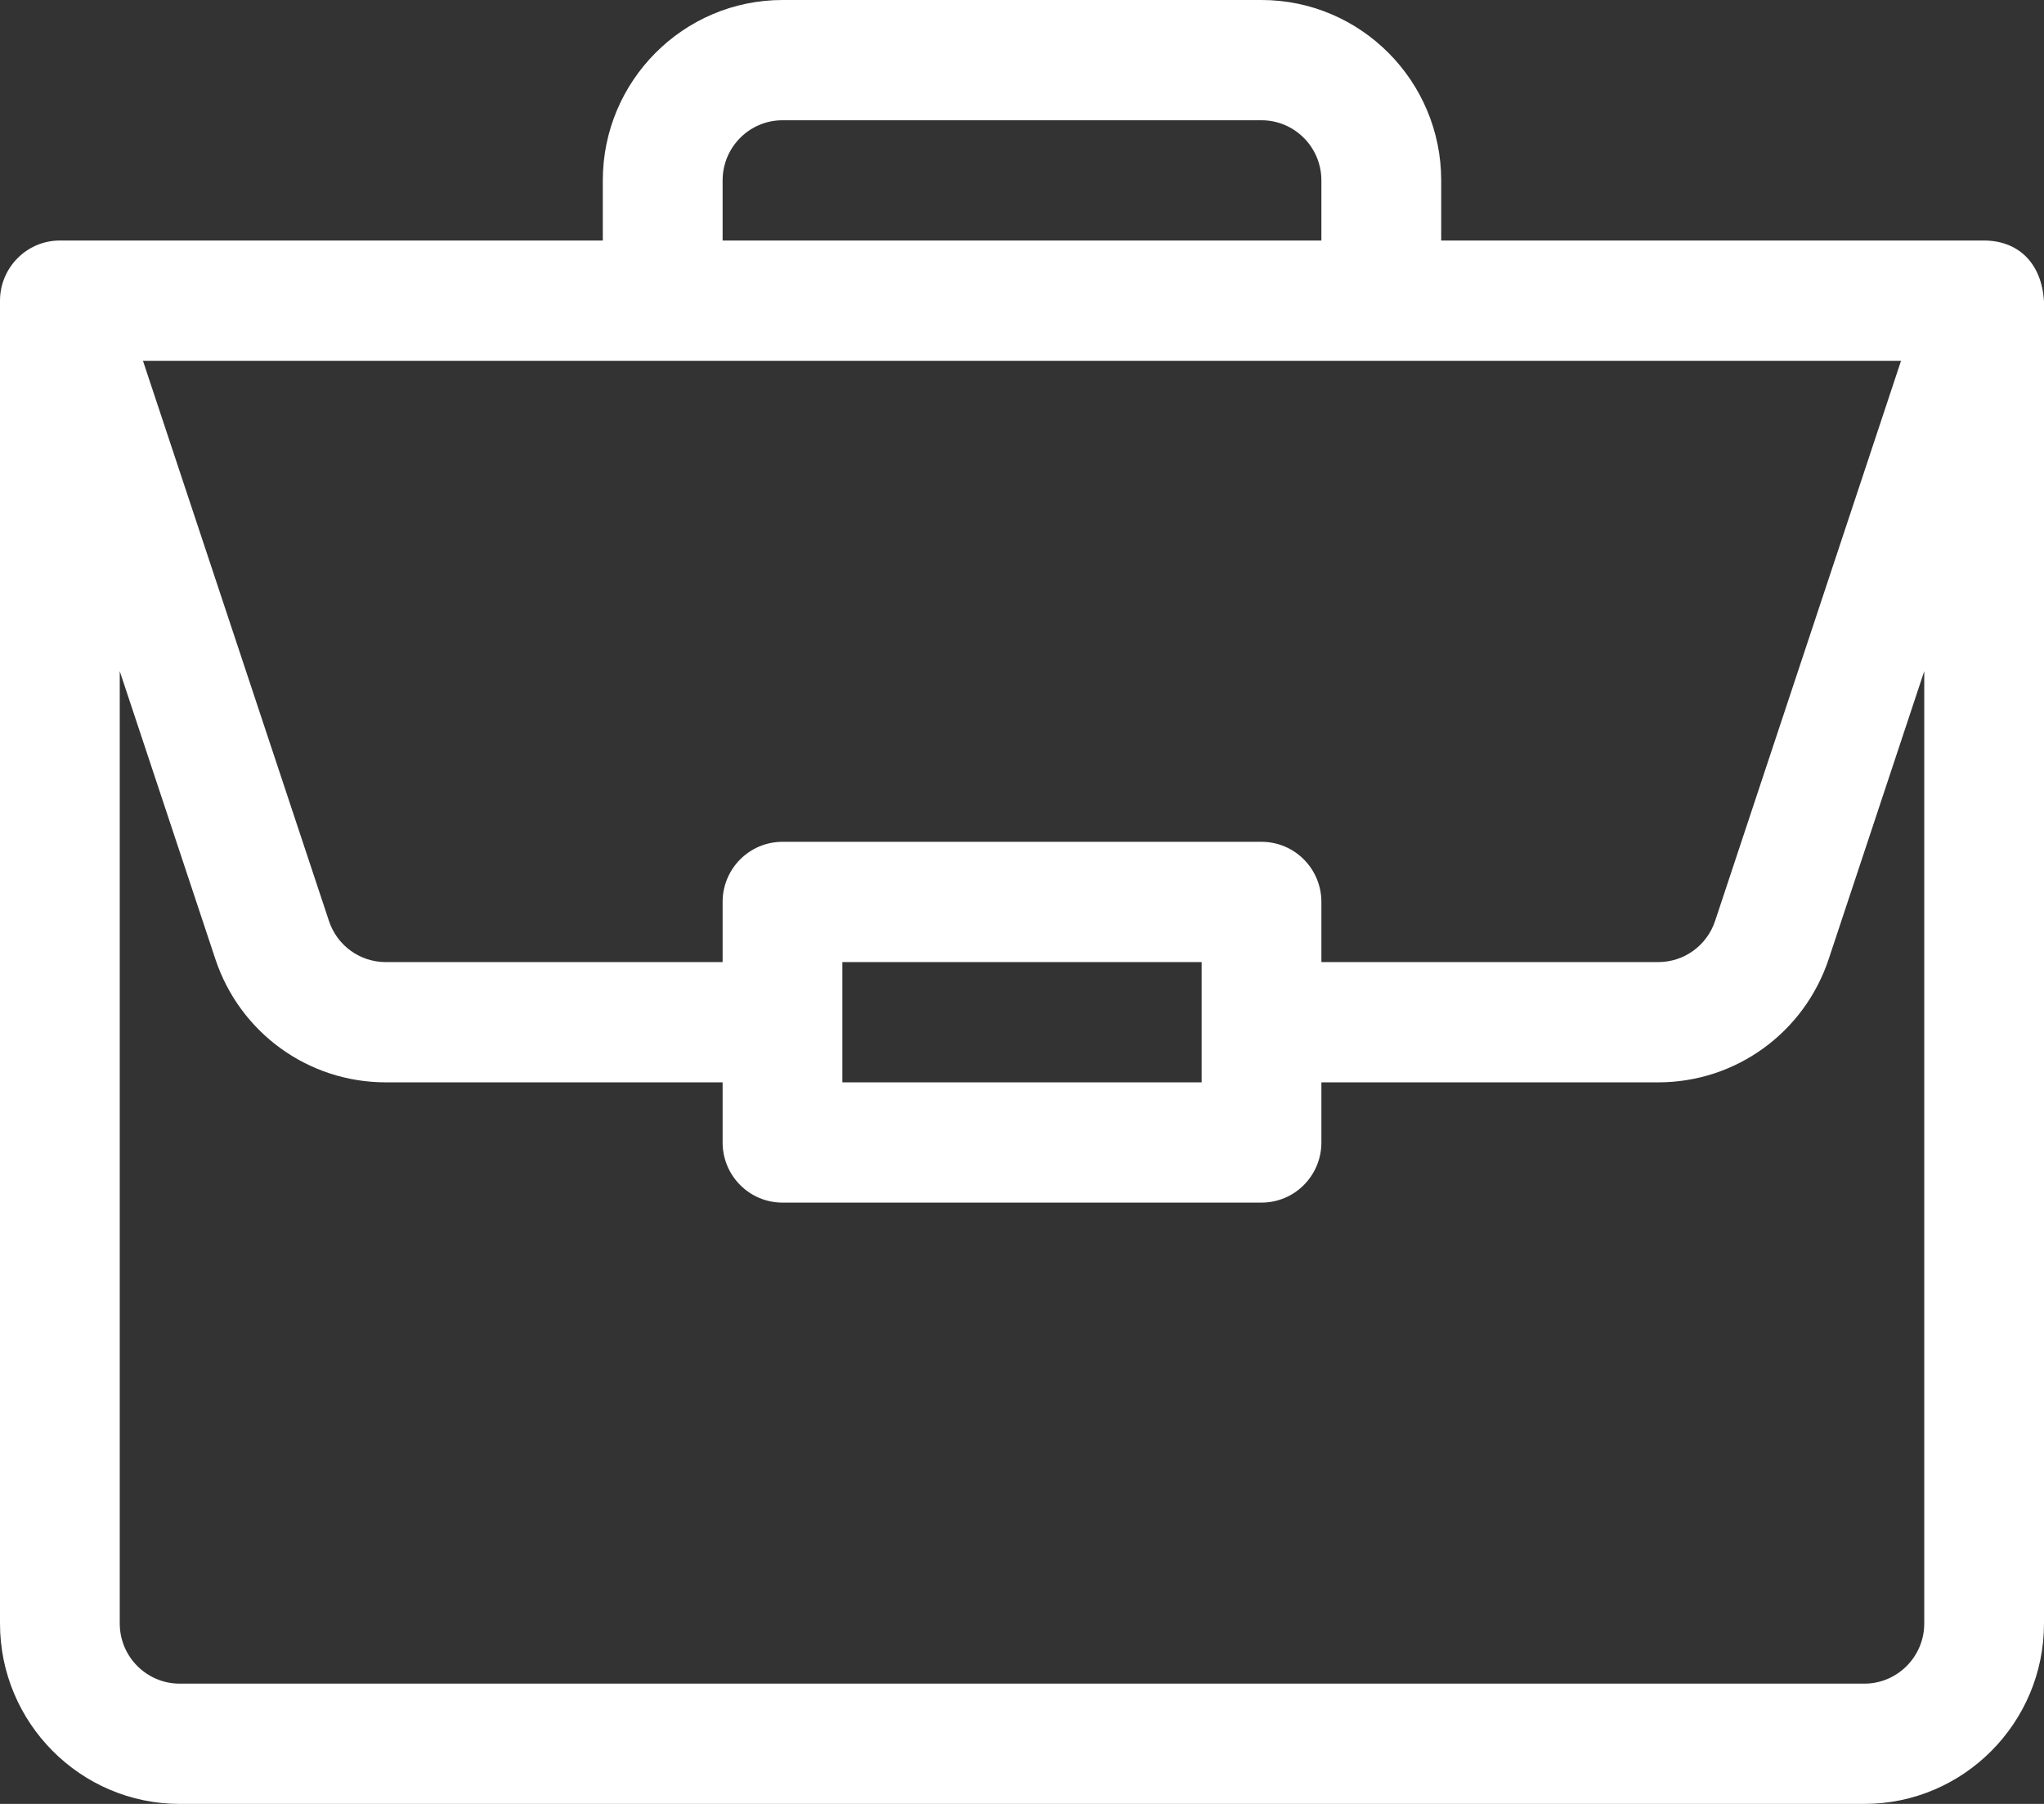
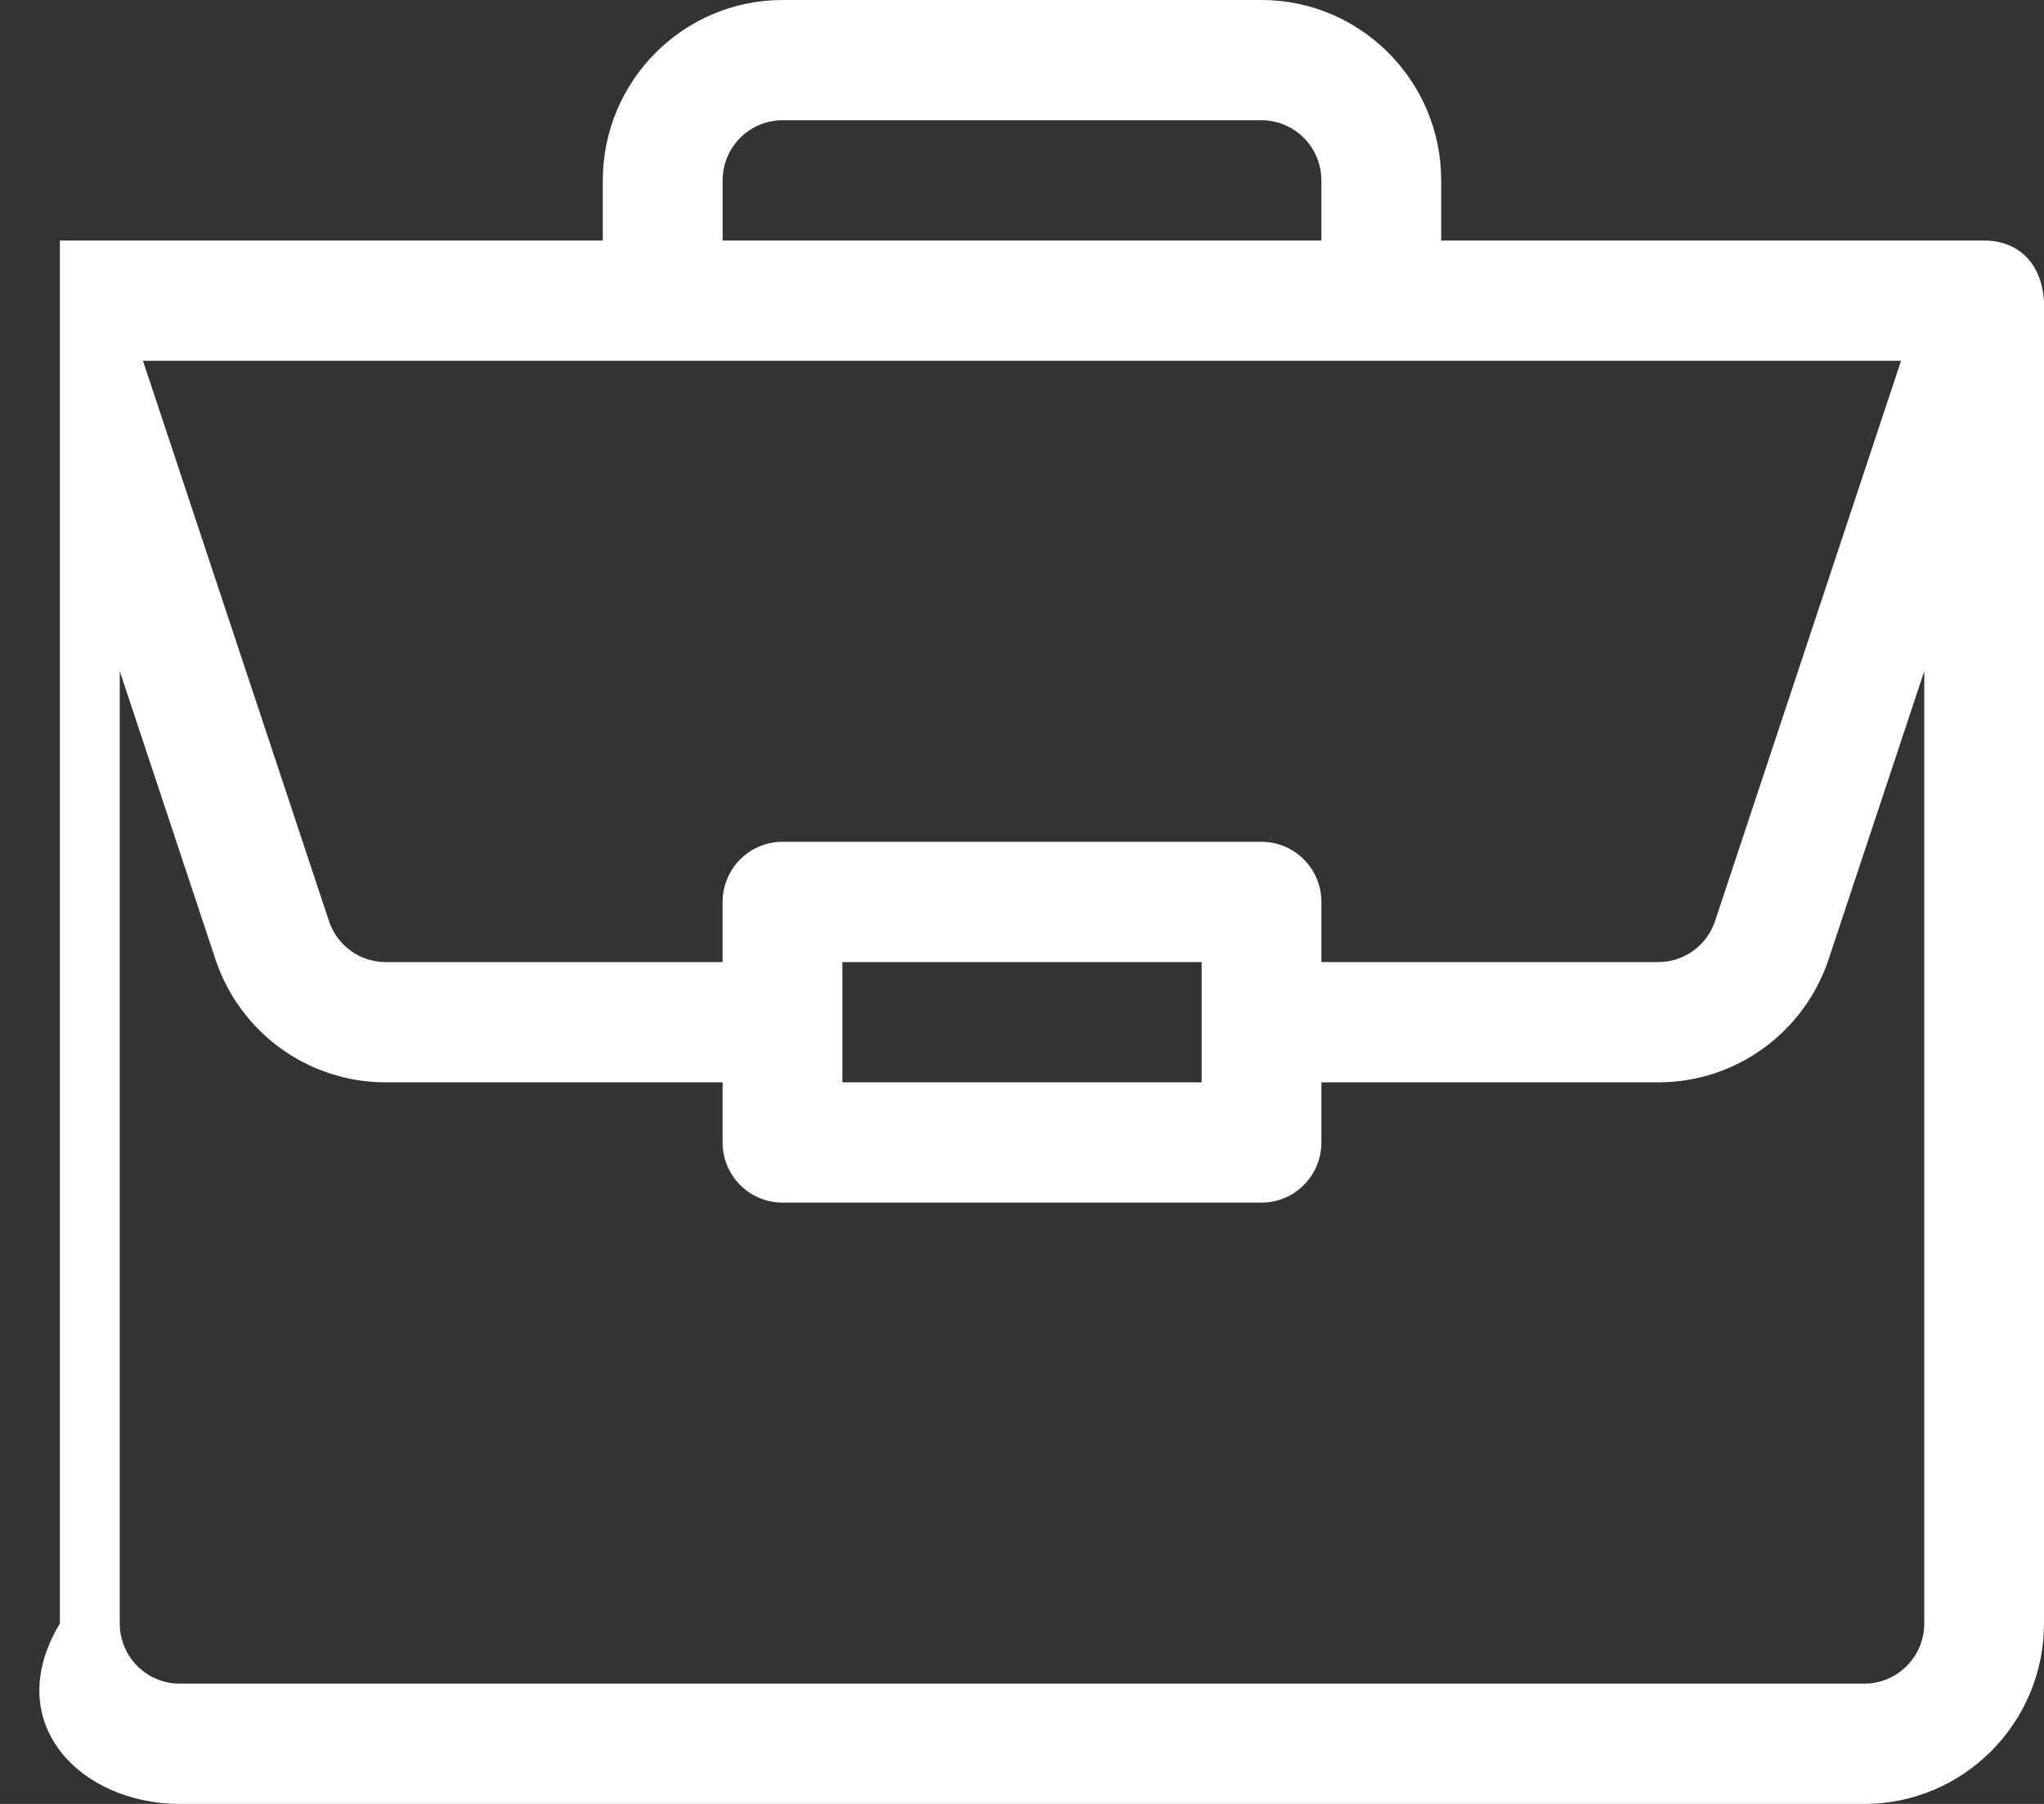
<svg xmlns="http://www.w3.org/2000/svg" width="34" height="30" viewBox="0 0 34 30" fill="none">
  <rect x="0" y="0" width="34" height="30" fill="#333333" stroke="none" />
-   <path d="M33.01 4C33.008 4 33.006 4 33.004 4H23.973V3C23.973 1.346 22.632 0 20.984 0H13.016C11.368 0 10.027 1.346 10.027 3V4H0.996C0.441 4 0 4.456 0 5V27C0 28.654 1.341 30 2.988 30H31.012C32.659 30 34 28.654 34 27V5.021C34 5.02 34 5.018 34 5.017C33.962 4.36 33.559 4.004 33.01 4ZM12.02 3C12.02 2.449 12.466 2 13.016 2H20.984C21.534 2 21.98 2.449 21.98 3V4H12.02V3ZM31.622 6L28.529 15.316C28.393 15.725 28.013 16 27.584 16H21.98V15C21.98 14.448 21.535 14 20.984 14H13.016C12.465 14 12.02 14.448 12.02 15V16H6.416C5.987 16 5.607 15.725 5.472 15.316L2.378 6H31.622ZM19.988 16V18H14.012V16H19.988ZM32.008 27C32.008 27.551 31.561 28 31.012 28H2.988C2.439 28 1.992 27.551 1.992 27V11.162L3.582 15.949C3.989 17.176 5.128 18 6.416 18H12.02V19C12.02 19.552 12.465 20 13.016 20H20.984C21.535 20 21.98 19.552 21.98 19V18H27.584C28.872 18 30.011 17.176 30.419 15.949L32.008 11.162V27Z" fill="white" />
+   <path d="M33.01 4C33.008 4 33.006 4 33.004 4H23.973V3C23.973 1.346 22.632 0 20.984 0H13.016C11.368 0 10.027 1.346 10.027 3V4H0.996V27C0 28.654 1.341 30 2.988 30H31.012C32.659 30 34 28.654 34 27V5.021C34 5.02 34 5.018 34 5.017C33.962 4.36 33.559 4.004 33.01 4ZM12.02 3C12.02 2.449 12.466 2 13.016 2H20.984C21.534 2 21.98 2.449 21.98 3V4H12.02V3ZM31.622 6L28.529 15.316C28.393 15.725 28.013 16 27.584 16H21.98V15C21.98 14.448 21.535 14 20.984 14H13.016C12.465 14 12.02 14.448 12.02 15V16H6.416C5.987 16 5.607 15.725 5.472 15.316L2.378 6H31.622ZM19.988 16V18H14.012V16H19.988ZM32.008 27C32.008 27.551 31.561 28 31.012 28H2.988C2.439 28 1.992 27.551 1.992 27V11.162L3.582 15.949C3.989 17.176 5.128 18 6.416 18H12.02V19C12.02 19.552 12.465 20 13.016 20H20.984C21.535 20 21.98 19.552 21.98 19V18H27.584C28.872 18 30.011 17.176 30.419 15.949L32.008 11.162V27Z" fill="white" />
</svg>